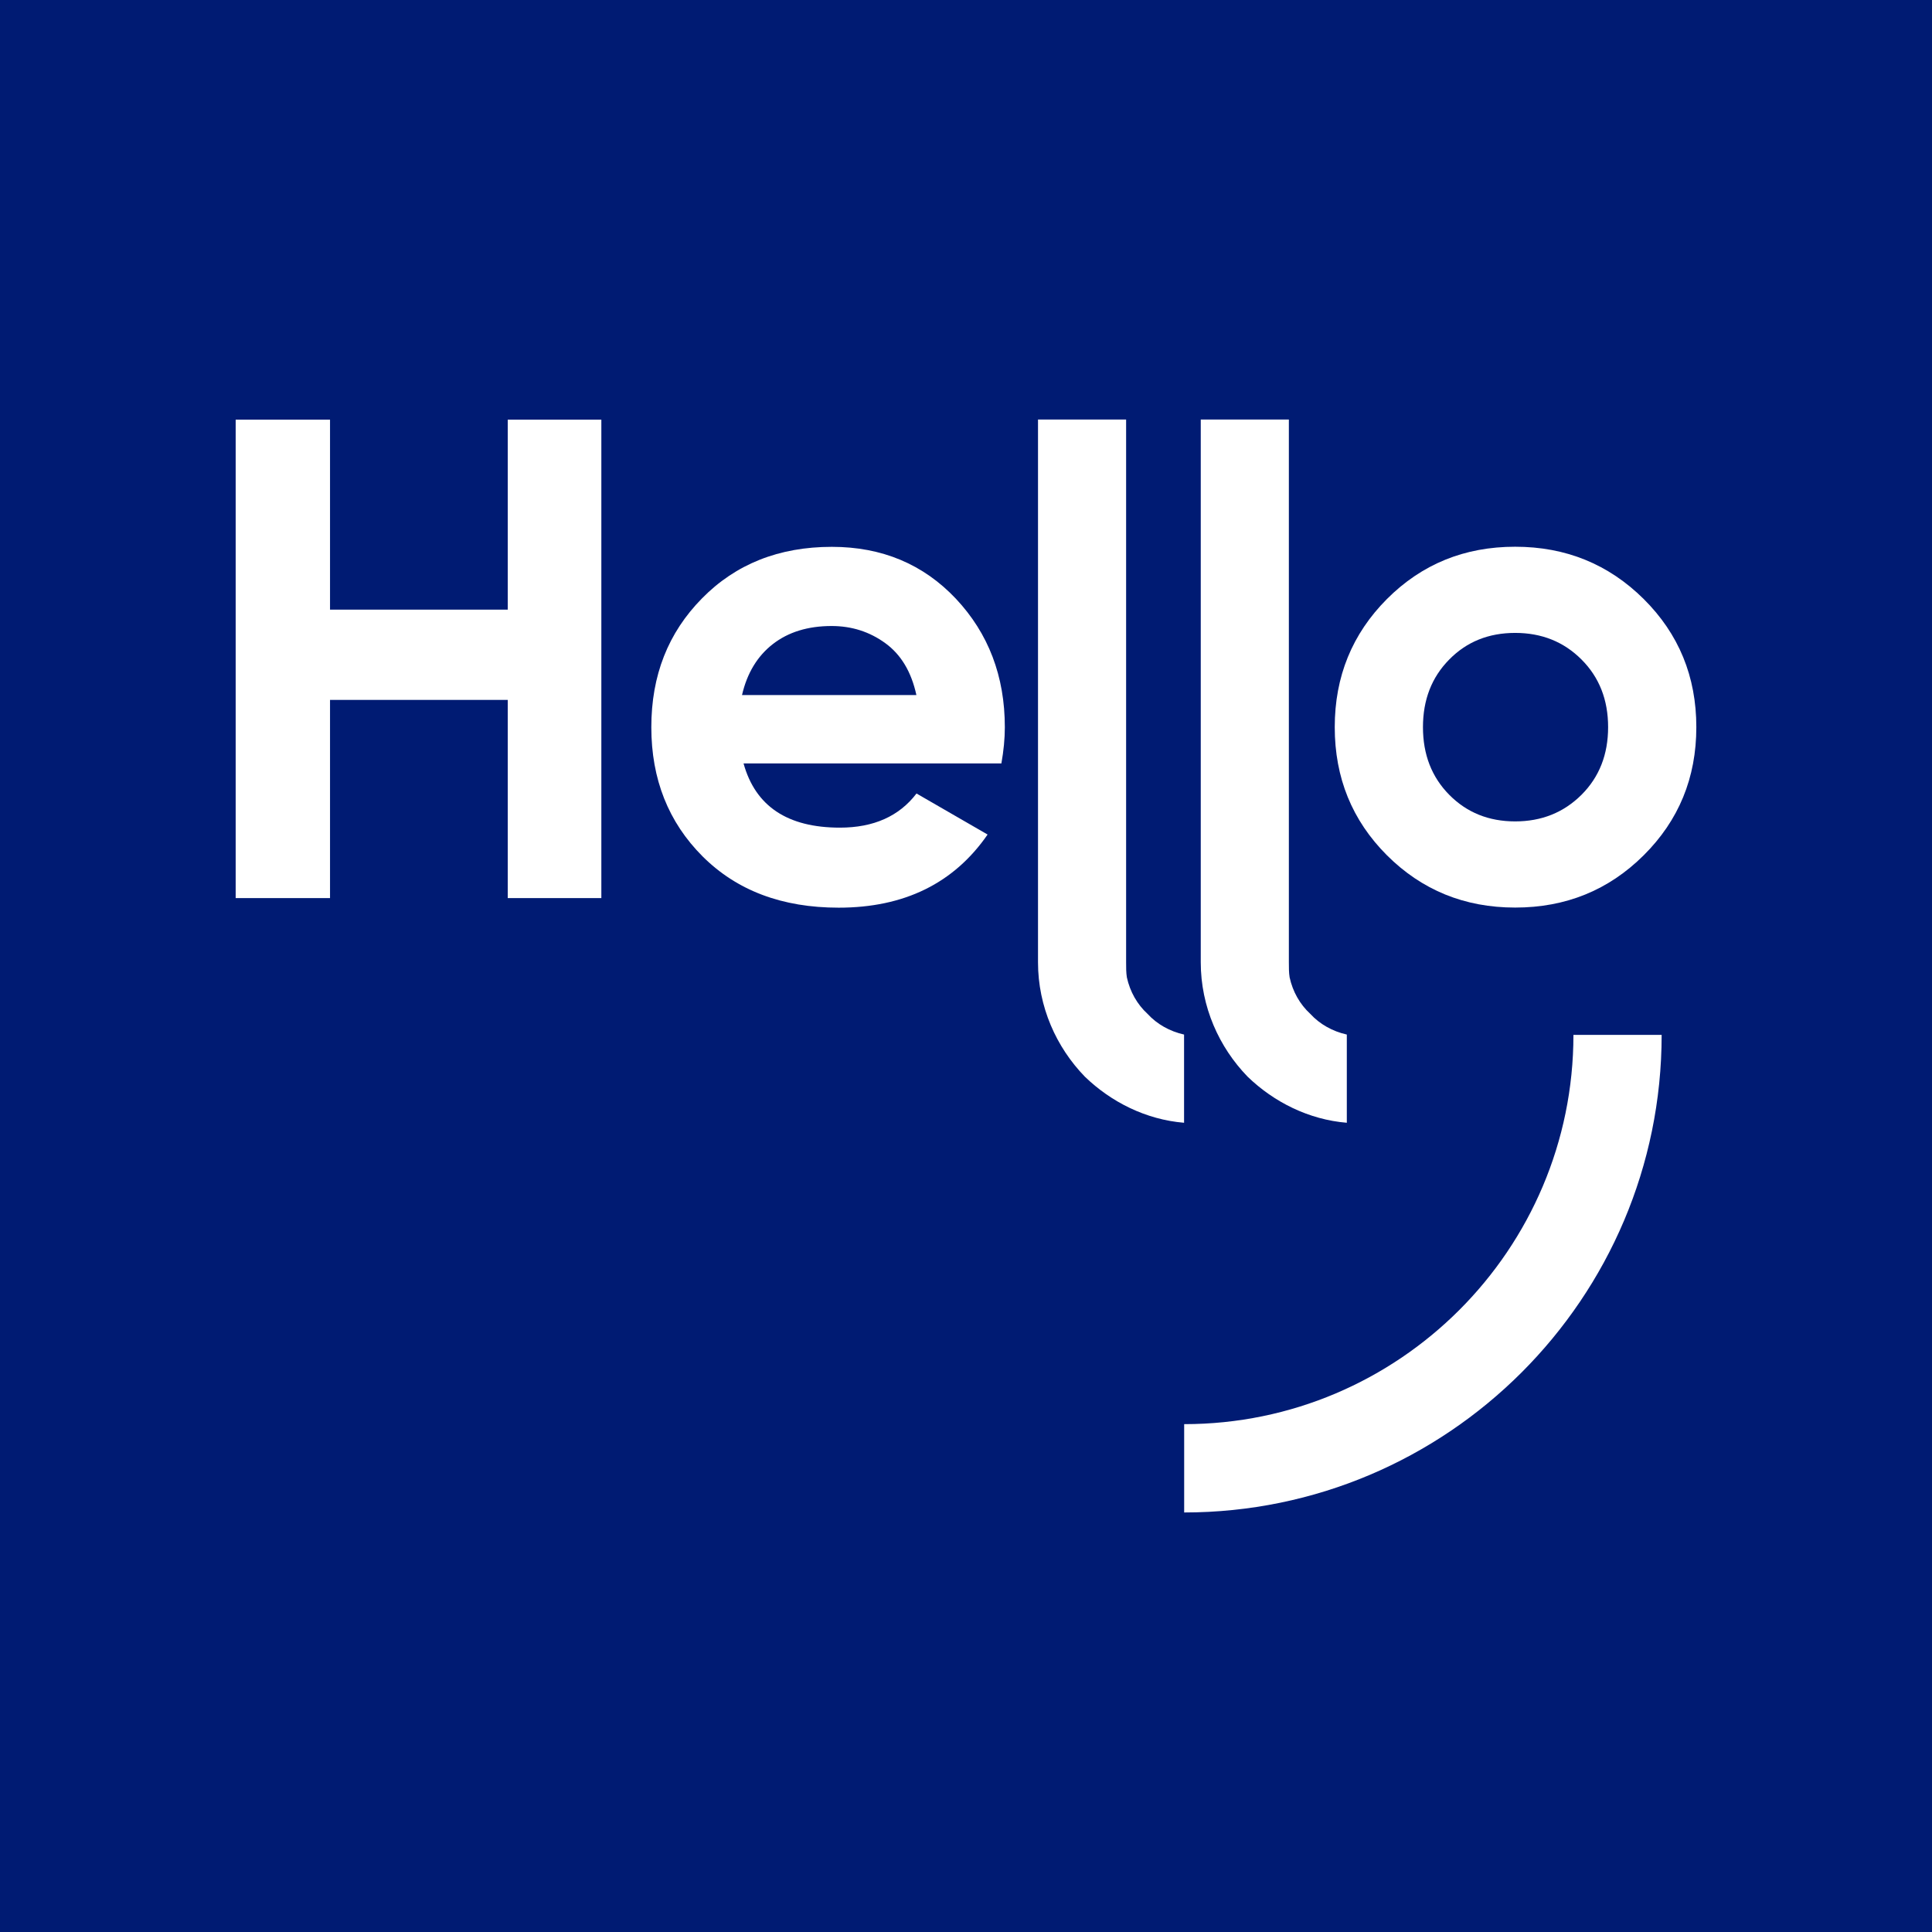
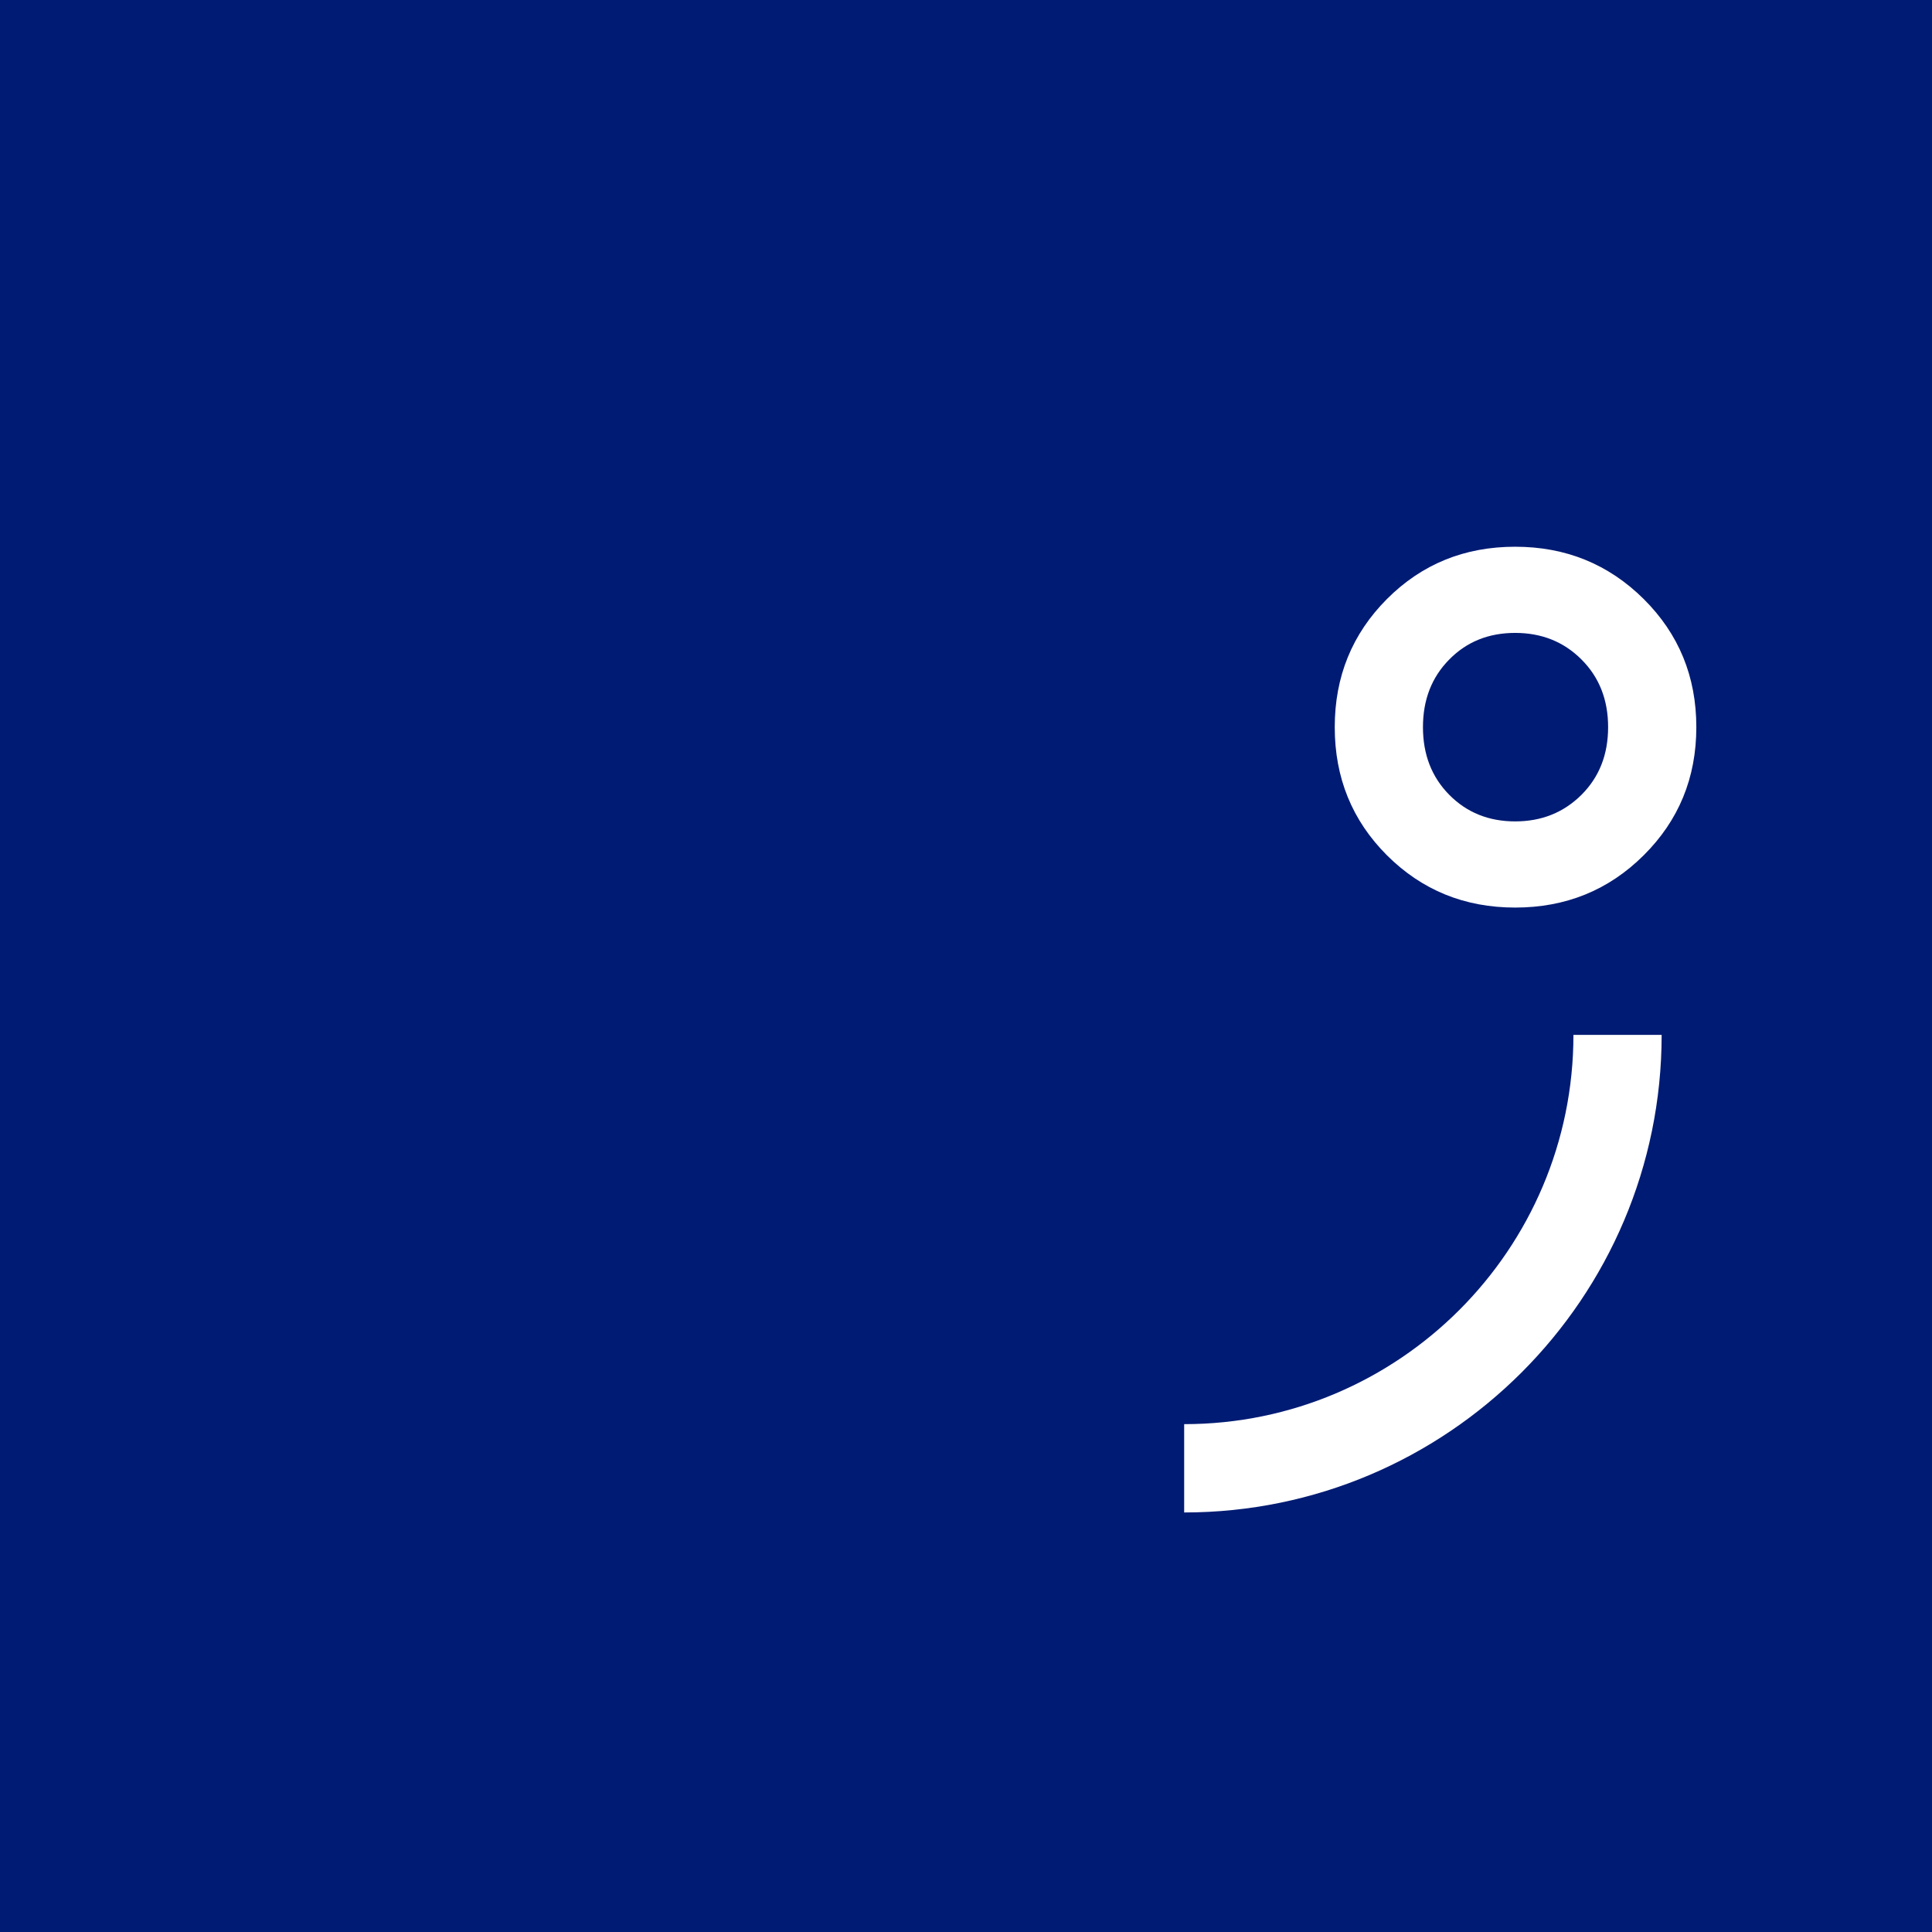
<svg xmlns="http://www.w3.org/2000/svg" id="Layer_1" viewBox="0 0 179.37 179.37">
  <defs>
    <style>
      .cls-1 {
        fill: #fff;
      }

      .cls-2 {
        fill: #001b73;
      }
    </style>
  </defs>
  <rect class="cls-2" x="-7.35" y="-7.64" width="193.33" height="193.33" />
  <g>
-     <path class="cls-1" d="M47.14,38.96h8.69v44.42h-8.69v-18.4h-16.5v18.4h-8.76v-44.42h8.76v17.64h16.5v-17.64Z" />
-     <path class="cls-1" d="M69.03,70.87c1.1,3.98,4.08,5.97,8.95,5.97,3.13,0,5.5-1.06,7.11-3.17l6.6,3.81c-3.13,4.53-7.74,6.79-13.83,6.79-5.25,0-9.45-1.59-12.63-4.76-3.17-3.17-4.76-7.17-4.76-11.99s1.56-8.77,4.7-11.96c3.13-3.19,7.15-4.79,12.06-4.79,4.65,0,8.49,1.61,11.52,4.82,3.02,3.22,4.54,7.19,4.54,11.93,0,1.06-.11,2.18-.32,3.36h-23.92ZM68.9,64.53h16.18c-.47-2.16-1.43-3.76-2.89-4.82-1.46-1.06-3.12-1.59-4.98-1.59-2.2,0-4.02.56-5.46,1.68-1.44,1.12-2.39,2.7-2.86,4.73Z" />
    <path class="cls-1" d="M152.6,79.41c-3.26,3.24-7.23,4.85-11.93,4.85s-8.66-1.62-11.9-4.85c-3.24-3.24-4.85-7.2-4.85-11.9s1.62-8.66,4.85-11.9c3.24-3.24,7.2-4.85,11.9-4.85s8.67,1.62,11.93,4.85c3.26,3.24,4.89,7.2,4.89,11.9s-1.63,8.66-4.89,11.9ZM134.55,73.79c1.63,1.65,3.67,2.47,6.12,2.47s4.5-.82,6.16-2.47c1.65-1.65,2.47-3.74,2.47-6.28s-.82-4.63-2.47-6.28c-1.65-1.65-3.7-2.47-6.16-2.47s-4.5.82-6.12,2.47c-1.63,1.65-2.44,3.74-2.44,6.28s.81,4.63,2.44,6.28Z" />
-     <path class="cls-1" d="M109.94,104.24c-3.54-.29-6.78-1.92-9.22-4.28-2.65-2.73-4.35-6.49-4.35-10.62v-50.39h8.18v50.39c0,.52,0,.96.07,1.4.29,1.33.96,2.51,1.92,3.39.88.96,2.06,1.62,3.39,1.92v8.18Z" />
-     <path class="cls-1" d="M125.05,104.24c-3.54-.29-6.78-1.92-9.22-4.28-2.65-2.73-4.35-6.49-4.35-10.62v-50.39h8.18v50.39c0,.52,0,.96.07,1.4.29,1.33.96,2.51,1.92,3.39.88.96,2.06,1.62,3.39,1.92v8.18Z" />
    <path class="cls-1" d="M109.94,140.41v-8.19c19.93,0,36.14-16.21,36.14-36.14h8.19c0,24.45-19.89,44.34-44.34,44.34Z" />
  </g>
</svg>